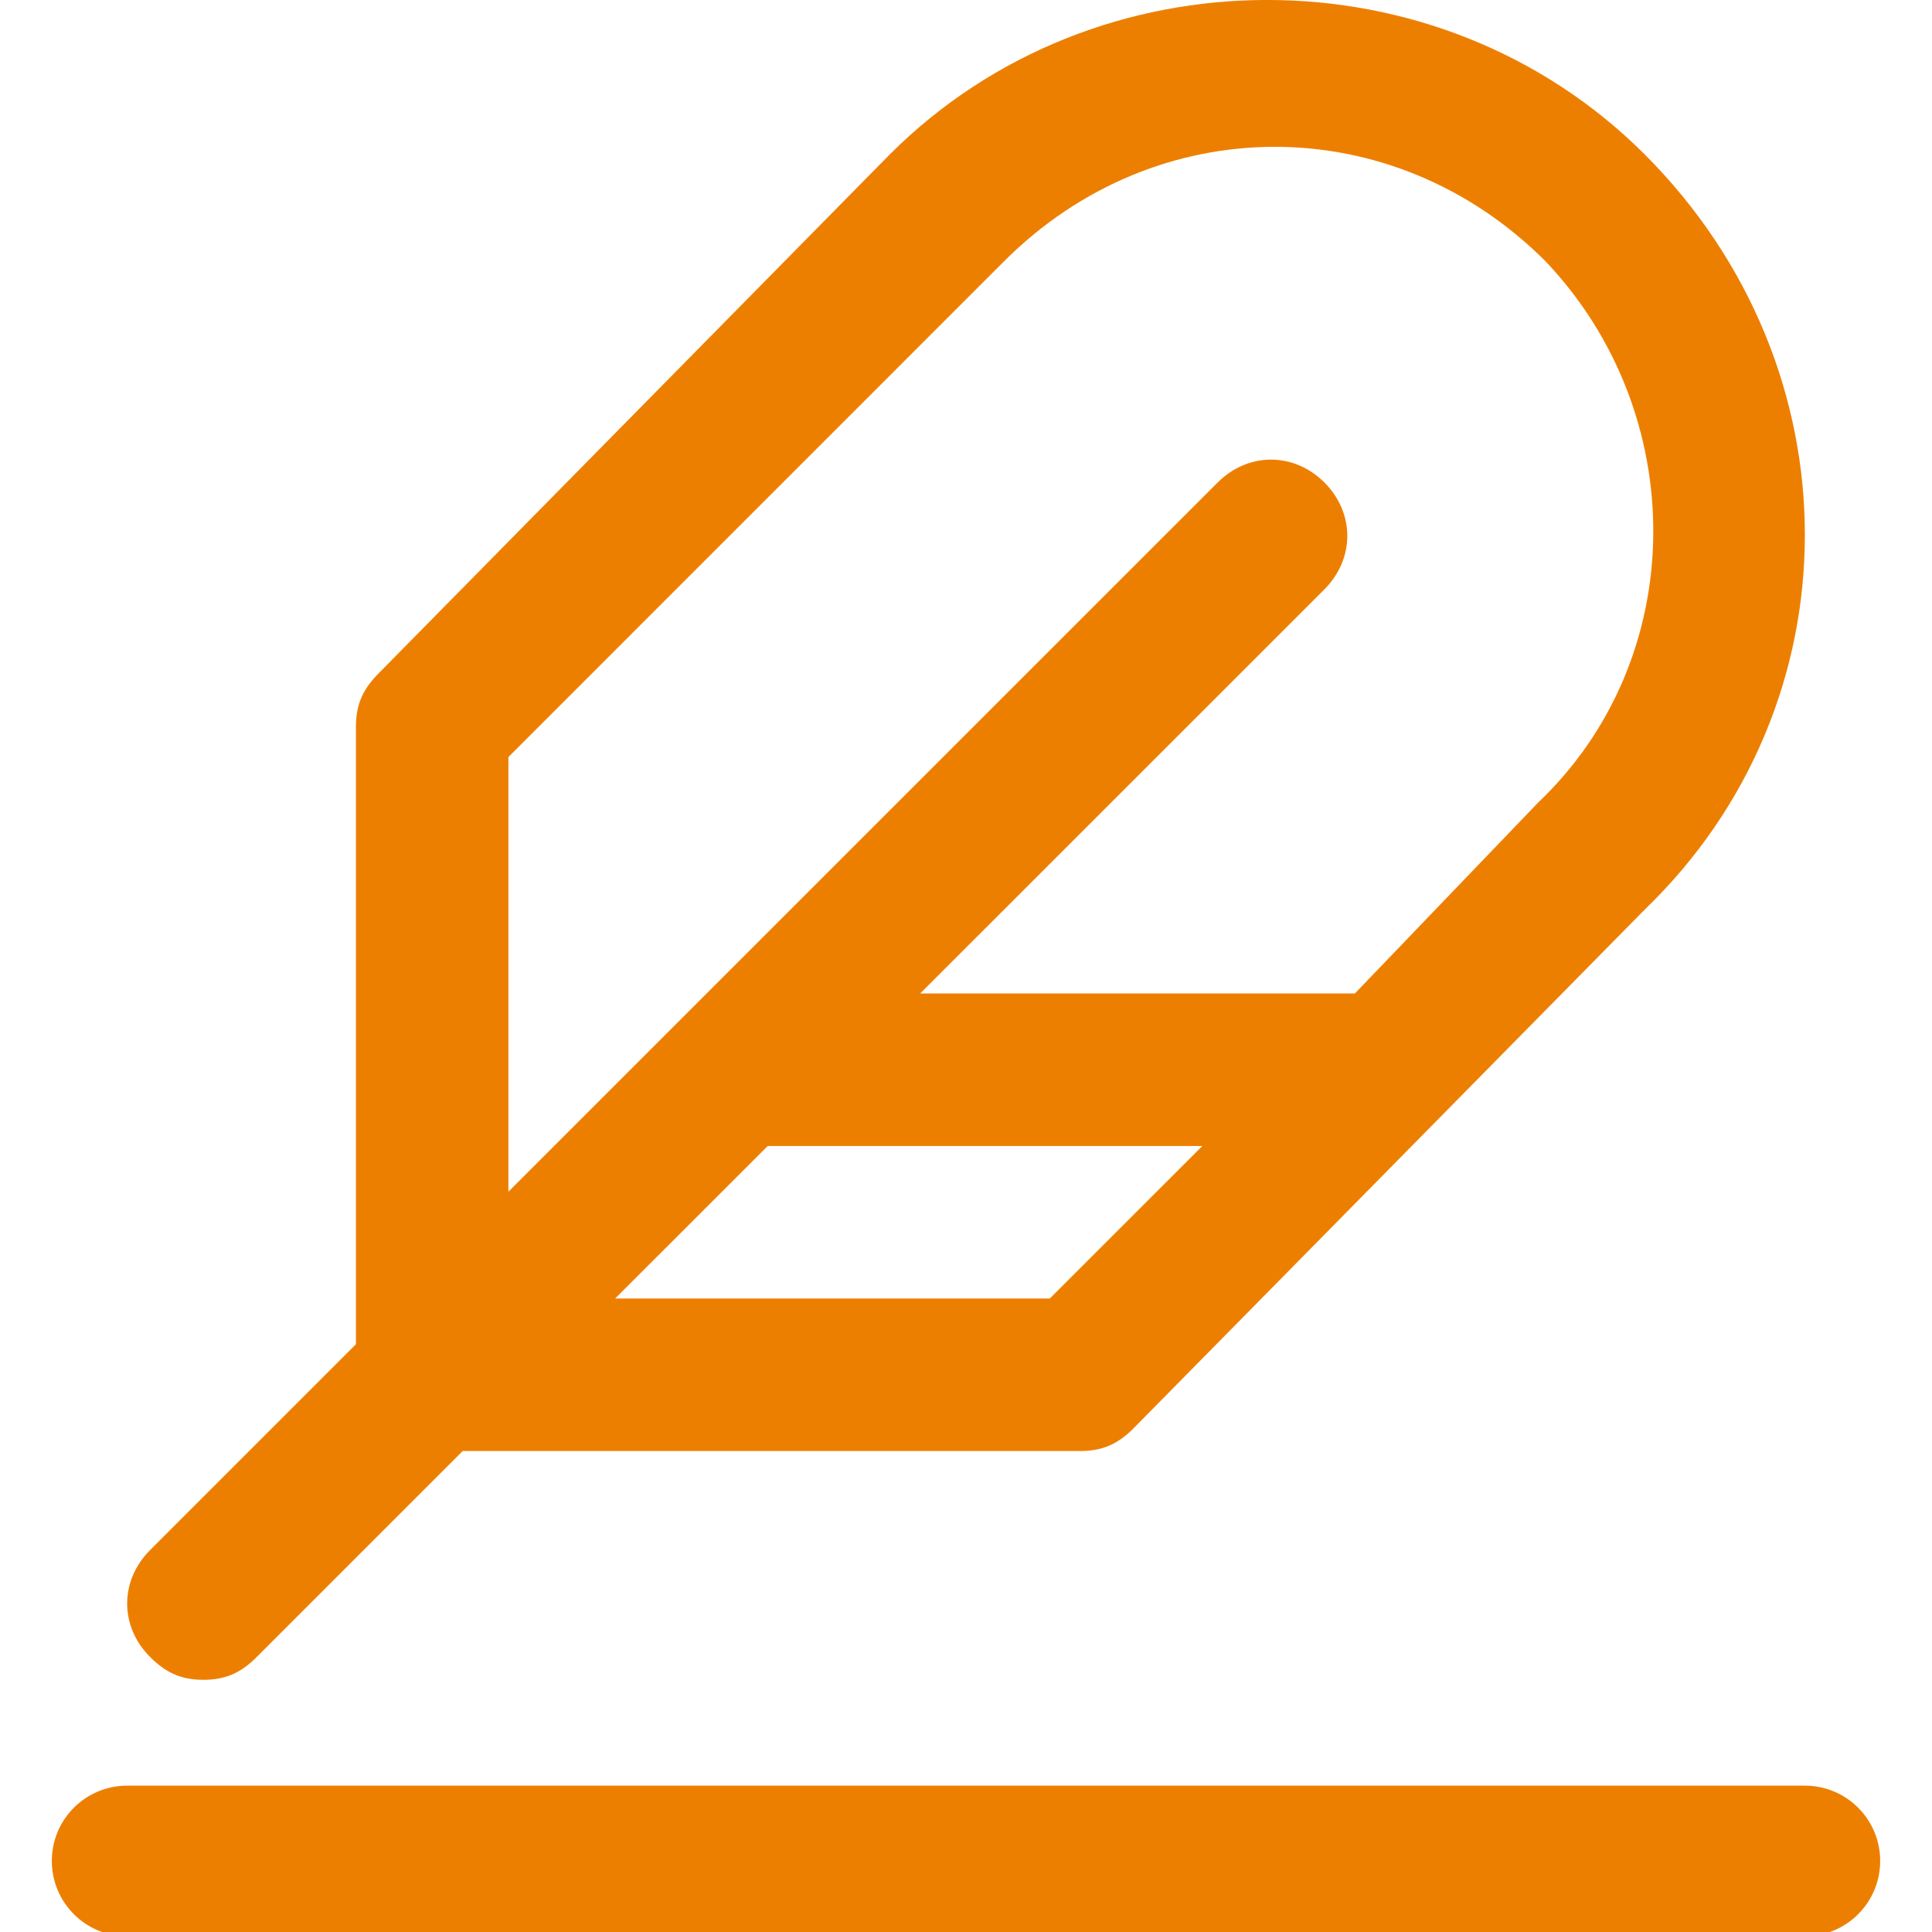
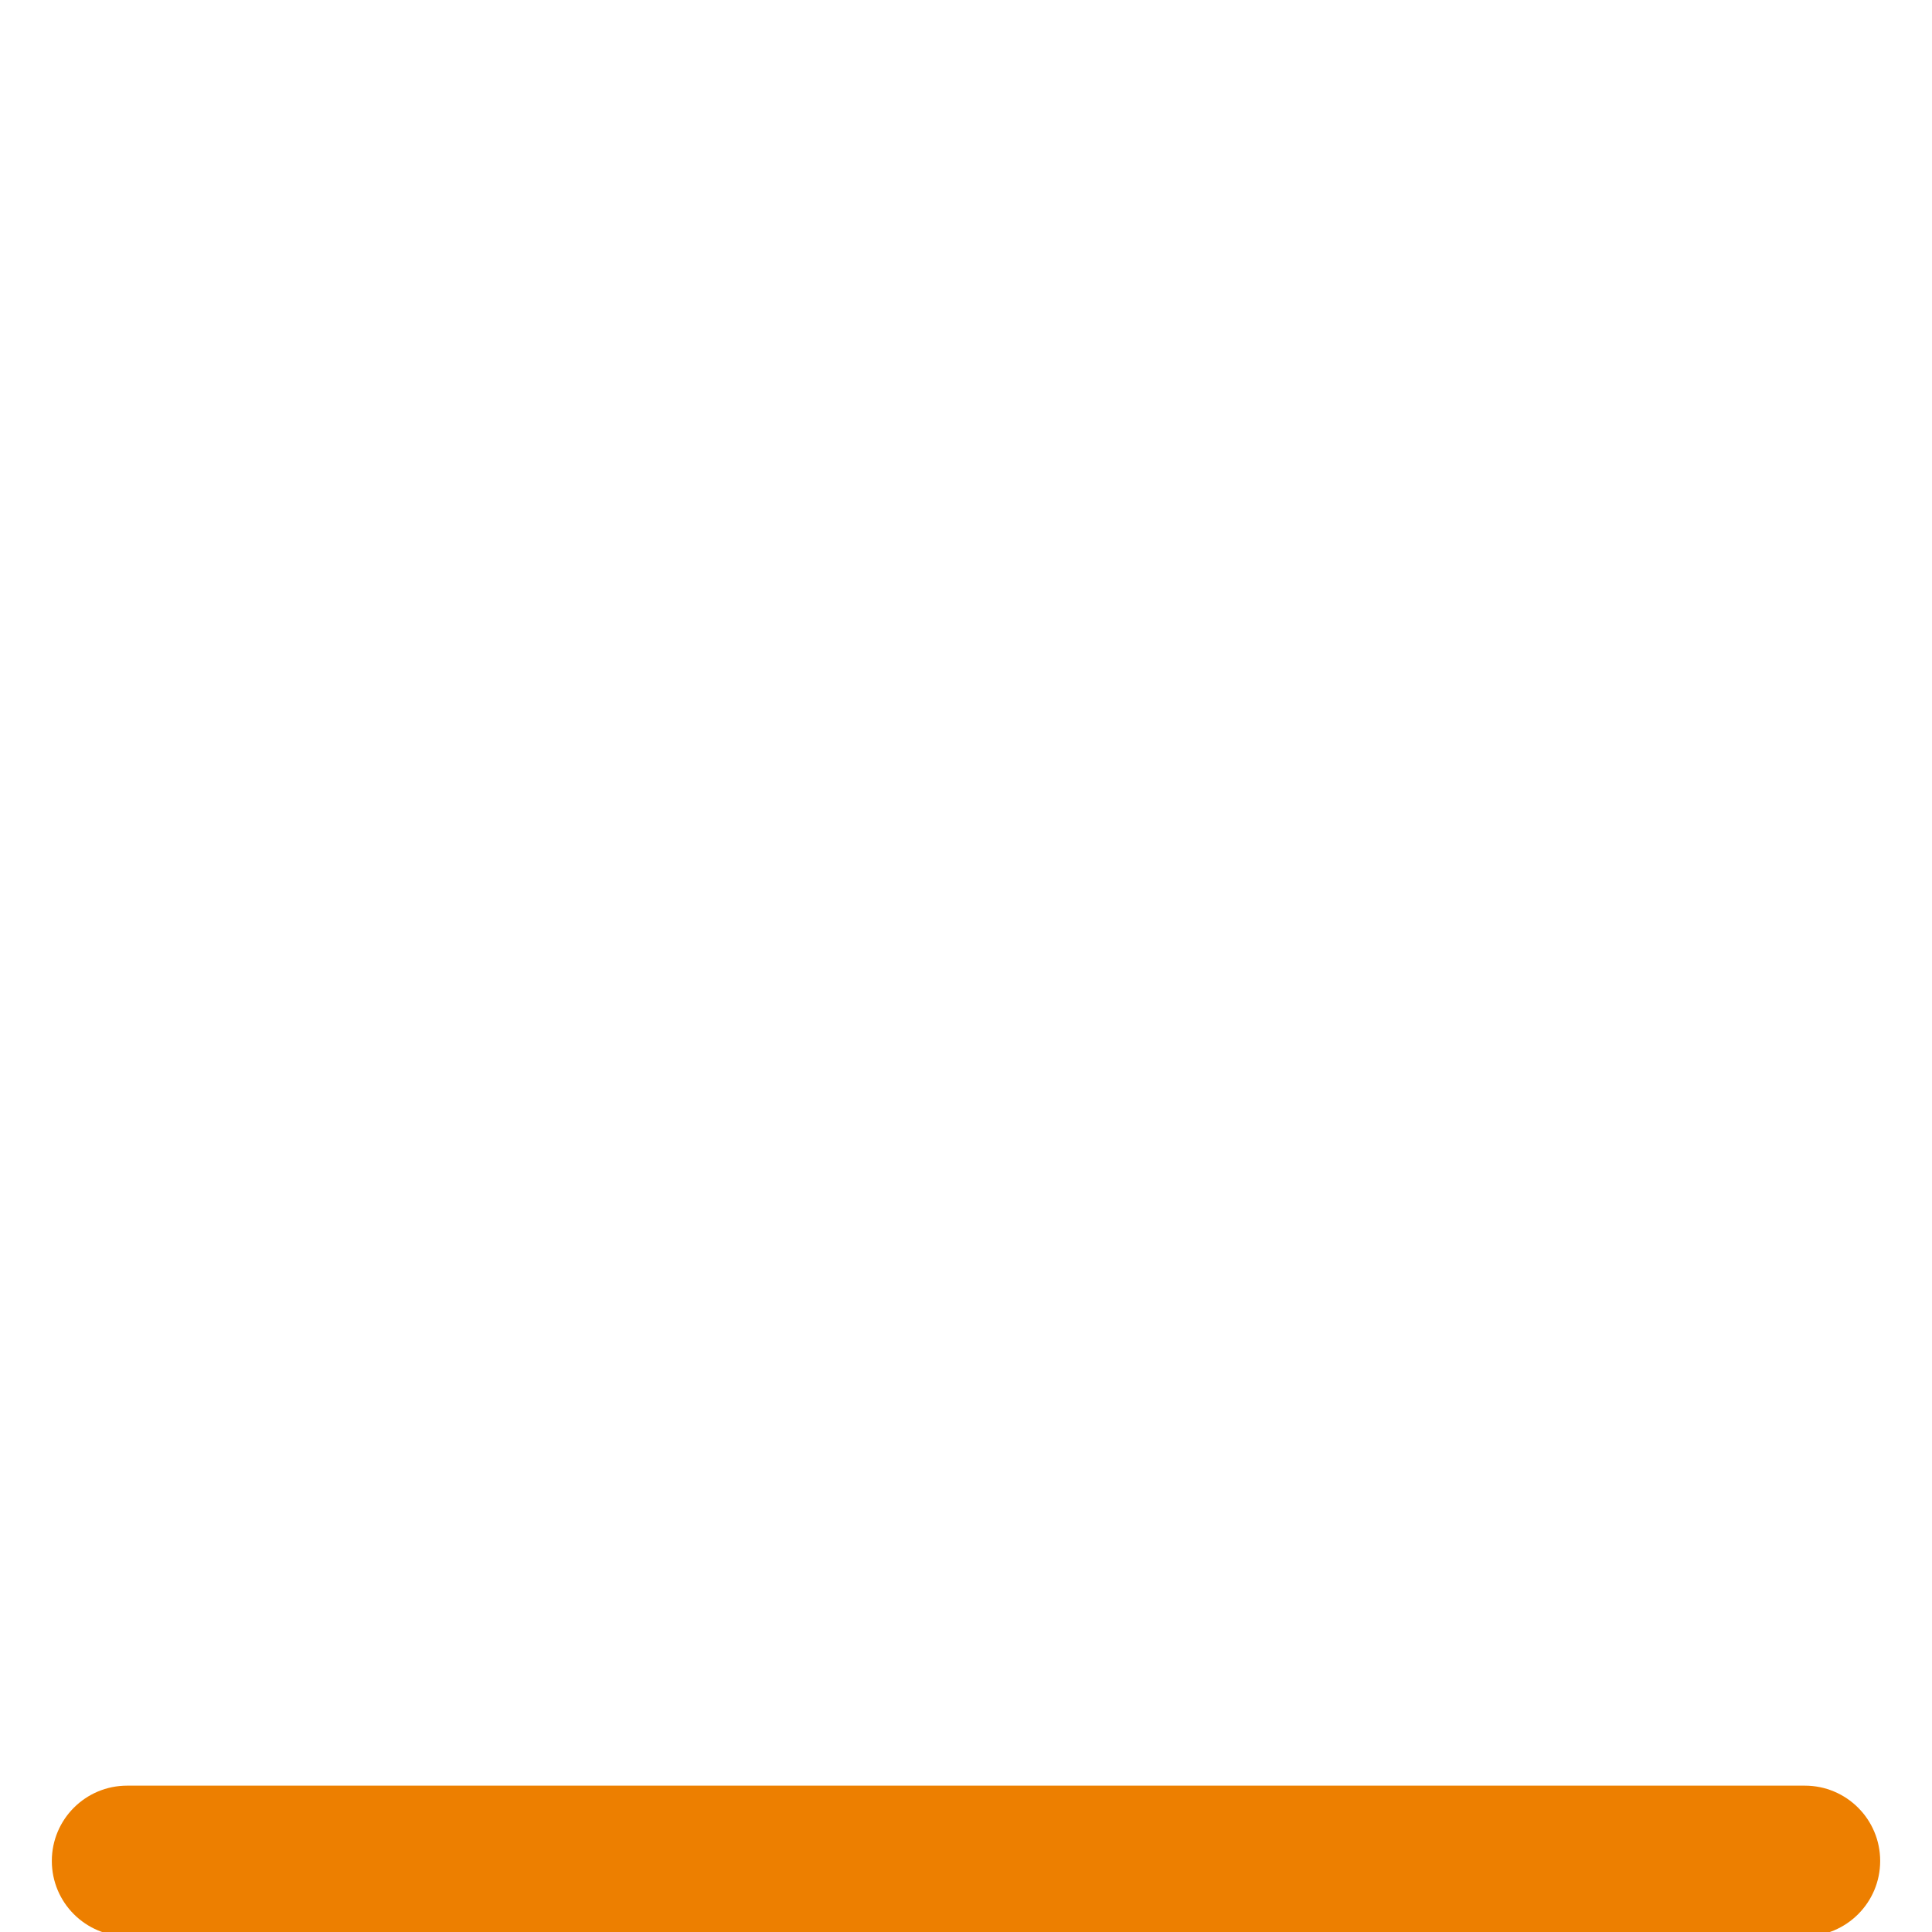
<svg xmlns="http://www.w3.org/2000/svg" version="1.1" x="0px" y="0px" width="40px" height="40px" viewBox="0 0 40 40" enable-background="new 0 0 40 40" xml:space="preserve">
  <g id="Capa_1">
    <path fill="#ED7F00" d="M37.368,40.088H2.632c-0.861,0-1.559-0.697-1.559-1.559s0.698-1.559,1.559-1.559h34.736   c0.861,0,1.559,0.697,1.559,1.559S38.229,40.088,37.368,40.088z" />
  </g>
  <g id="Capa_2">
-     <path fill="#ED7F00" d="M34.053,3.198c-4.264-4.265-11.369-4.265-15.632,0L7.842,13.938c-0.315,0.315-0.473,0.631-0.473,1.105   v12.788l-4.263,4.263c-0.631,0.633-0.631,1.579,0,2.211c0.316,0.316,0.632,0.474,1.105,0.474c0.473,0,0.79-0.157,1.105-0.474   l4.263-4.263h12.789c0.473,0,0.789-0.157,1.105-0.474l10.579-10.736C38.473,14.568,38.473,7.62,34.053,3.198z M21.735,26.884   h-8.999l3.158-3.157h8.999L21.735,26.884z M31.841,16.621L31.841,16.621l-3.789,3.947c0,0,0,0-0.158,0h-8.842l8.369-8.367   c0.631-0.633,0.631-1.58,0-2.211c-0.633-0.632-1.579-0.632-2.211,0L14.157,21.042l0,0l-3.631,3.631v-8.999L20.789,5.409   c3.158-3.159,8.052-3.159,11.209,0C34.999,8.567,34.999,13.621,31.841,16.621z" />
-   </g>
+     </g>
</svg>